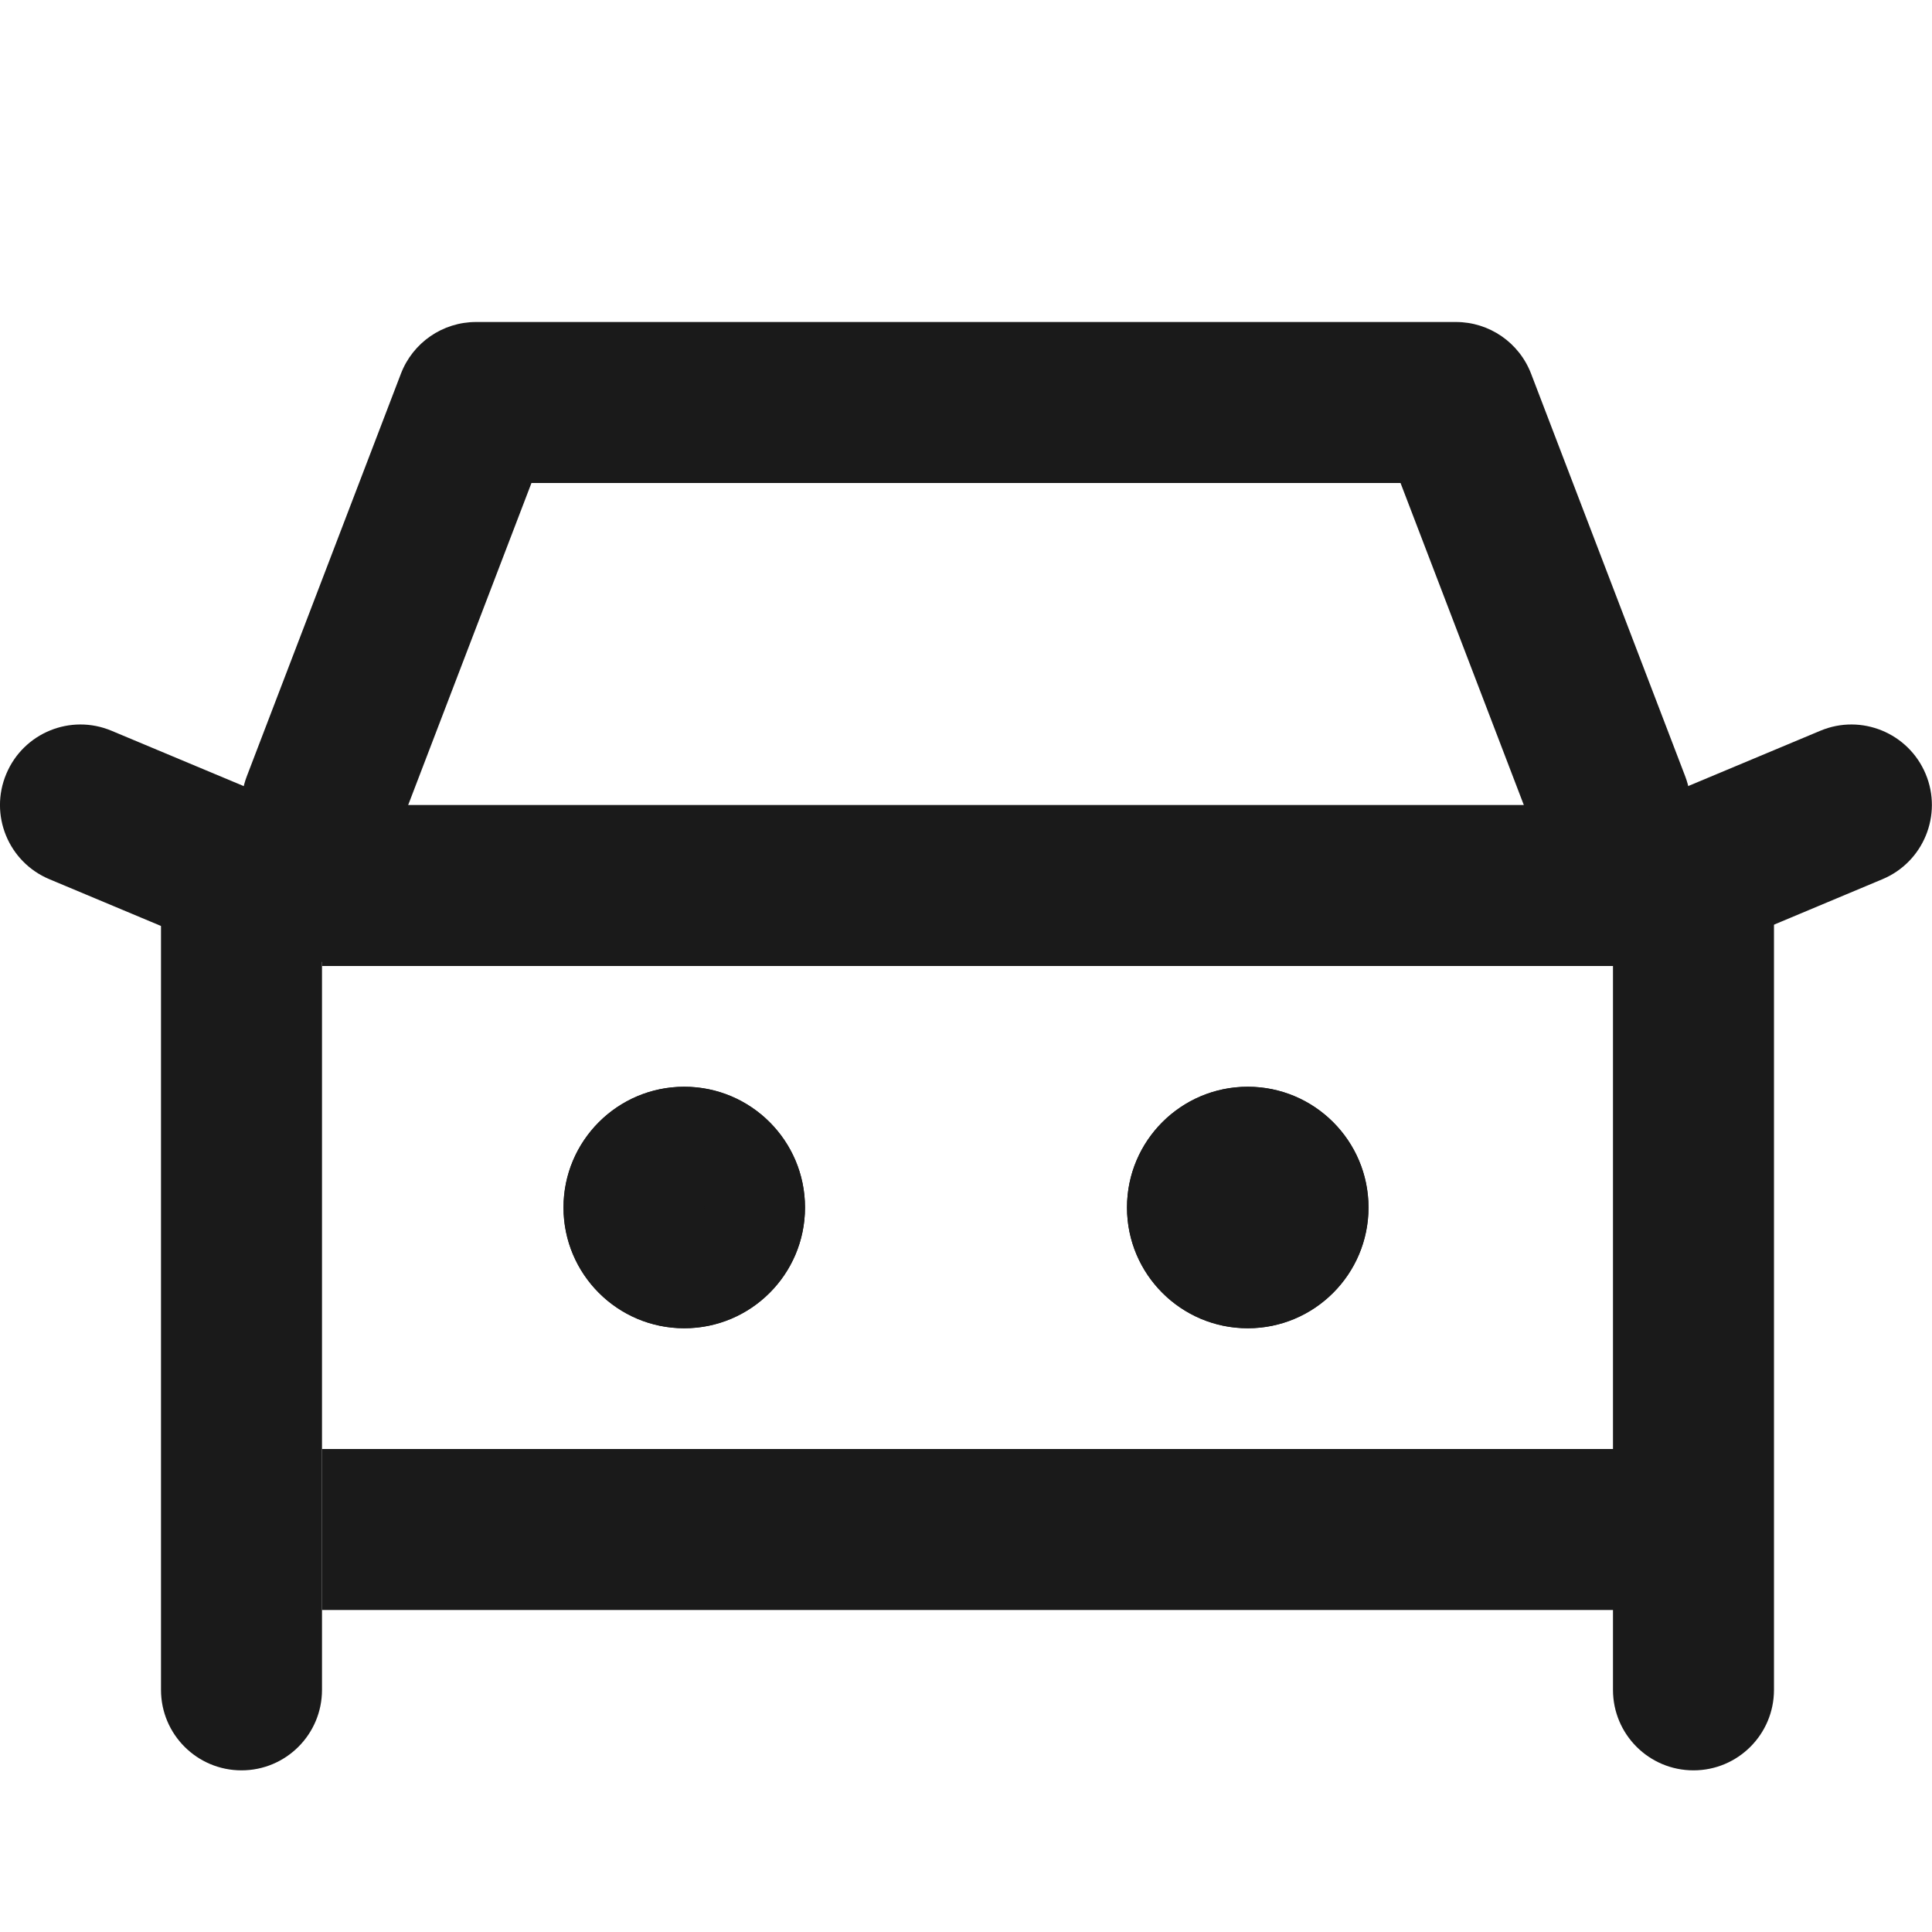
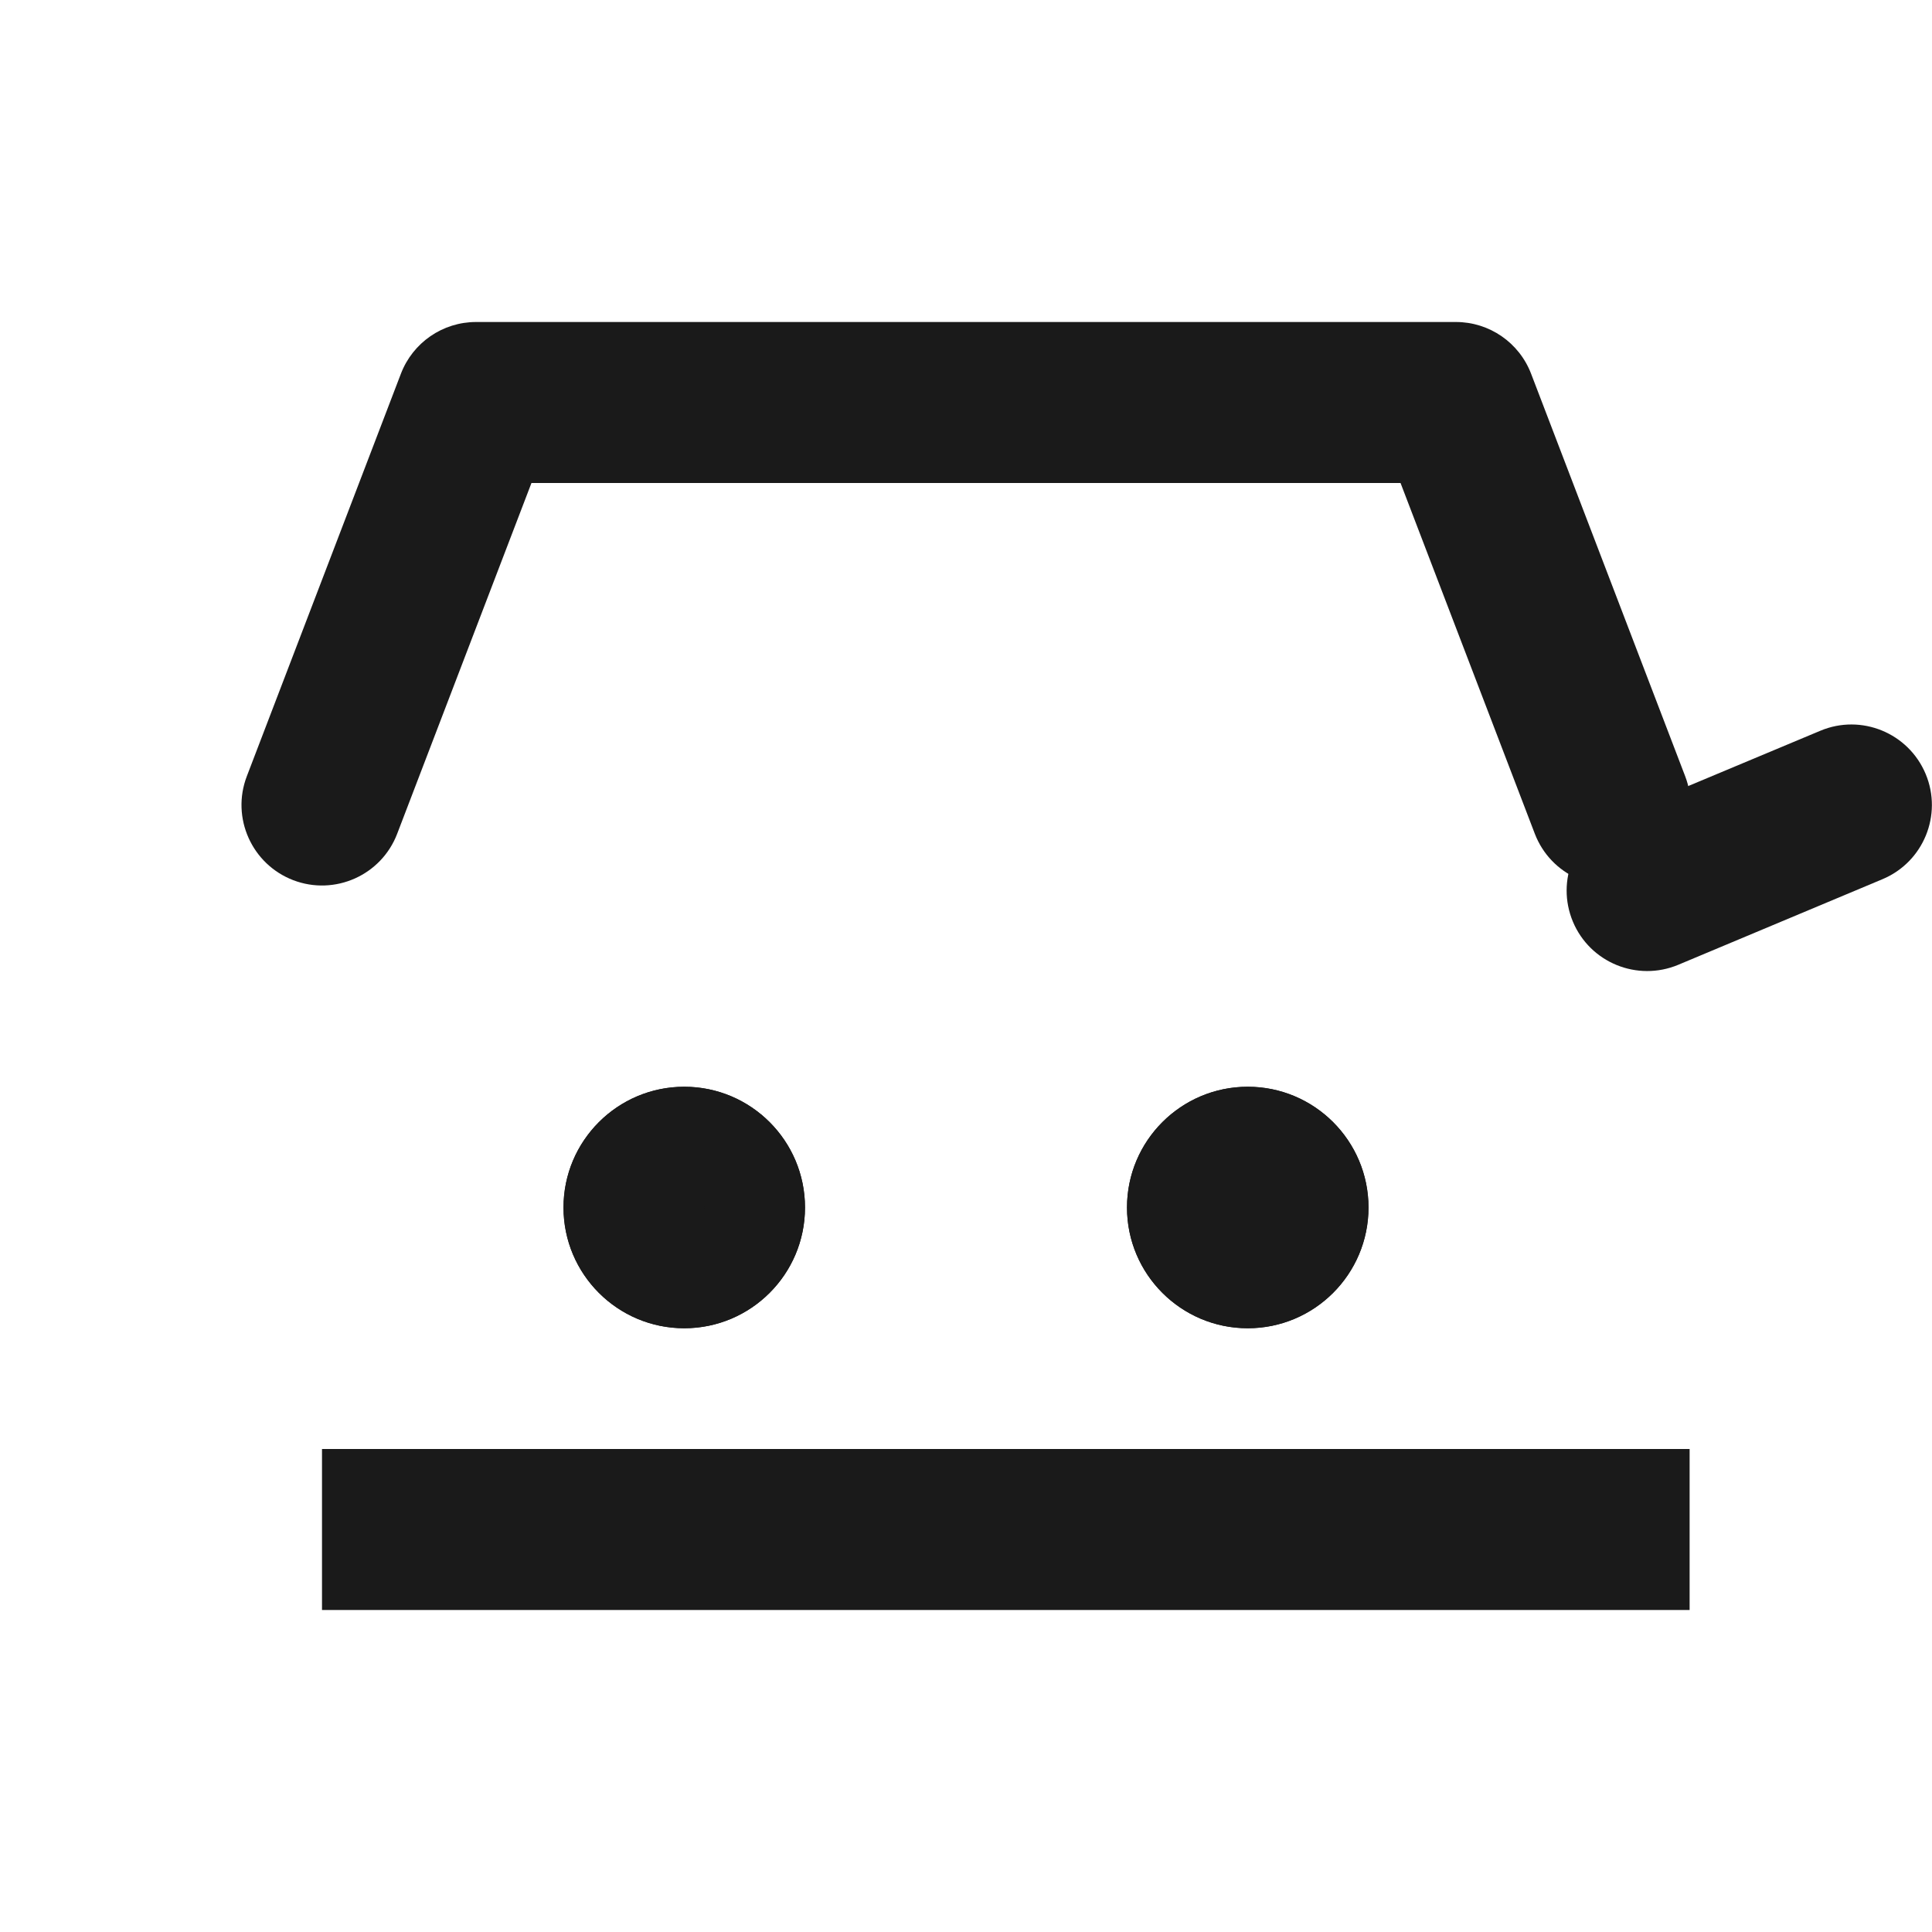
<svg xmlns="http://www.w3.org/2000/svg" width="24" height="24" viewBox="0 0 24 24" fill="none">
  <g clip-path="url(#clip0_2770_47)">
    <path d="M10 15C10 15.828 9.328 16.5 8.5 16.5C7.672 16.5 7 15.828 7 15C7 14.172 7.672 13.5 8.5 13.5C9.328 13.5 10 14.172 10 15Z" fill="#1A1A1A" />
    <path fill-rule="evenodd" clip-rule="evenodd" d="M8.5 14.75C8.362 14.75 8.25 14.862 8.25 15C8.25 15.138 8.362 15.25 8.5 15.25C8.638 15.25 8.75 15.138 8.75 15C8.75 14.862 8.638 14.75 8.5 14.75ZM8.5 16.5C9.328 16.5 10 15.828 10 15C10 14.172 9.328 13.5 8.5 13.5C7.672 13.5 7 14.172 7 15C7 15.828 7.672 16.5 8.5 16.5Z" fill="#1A1A1A" />
    <path d="M17 15C17 15.828 16.328 16.5 15.5 16.5C14.672 16.5 14 15.828 14 15C14 14.172 14.672 13.5 15.5 13.5C16.328 13.5 17 14.172 17 15Z" fill="#1A1A1A" />
    <path fill-rule="evenodd" clip-rule="evenodd" d="M15.5 14.75C15.362 14.75 15.25 14.862 15.25 15C15.25 15.138 15.362 15.25 15.5 15.25C15.638 15.25 15.75 15.138 15.75 15C15.75 14.862 15.638 14.75 15.5 14.75ZM15.5 16.5C16.328 16.5 17 15.828 17 15C17 14.172 16.328 13.5 15.5 13.5C14.672 13.5 14 14.172 14 15C14 15.828 14.672 16.5 15.5 16.5Z" fill="#1A1A1A" />
-     <path fill-rule="evenodd" clip-rule="evenodd" d="M20.989 12H4V10H20.989V12Z" fill="#1A1A1A" />
    <path fill-rule="evenodd" clip-rule="evenodd" d="M20.989 20H4V18H20.989V20Z" fill="#1A1A1A" />
    <path fill-rule="evenodd" clip-rule="evenodd" d="M23.921 9.614C24.134 10.123 23.894 10.709 23.384 10.922L20.848 11.985C20.338 12.198 19.752 11.958 19.539 11.449C19.326 10.939 19.566 10.354 20.075 10.14L22.612 9.078C23.121 8.864 23.707 9.104 23.921 9.614Z" fill="#1A1A1A" />
-     <path fill-rule="evenodd" clip-rule="evenodd" d="M0.078 9.614C-0.136 10.123 0.104 10.709 0.614 10.922L3.151 11.985C3.66 12.198 4.246 11.958 4.459 11.449C4.673 10.939 4.433 10.354 3.923 10.14L1.386 9.078C0.877 8.864 0.291 9.104 0.078 9.614Z" fill="#1A1A1A" />
-     <path fill-rule="evenodd" clip-rule="evenodd" d="M3 10.242C3.552 10.242 4 10.69 4 11.242L4 20.992C4 21.545 3.552 21.992 3 21.992C2.448 21.992 2 21.545 2 20.992L2 11.242C2 10.69 2.448 10.242 3 10.242ZM21.037 10.242C21.589 10.242 22.037 10.69 22.037 11.242V20.992C22.037 21.545 21.589 21.992 21.037 21.992C20.485 21.992 20.037 21.545 20.037 20.992V11.242C20.037 10.69 20.485 10.242 21.037 10.242Z" fill="#1A1A1A" />
    <path fill-rule="evenodd" clip-rule="evenodd" d="M4.98 4.643C5.128 4.256 5.499 4 5.914 4H18.086C18.501 4 18.872 4.256 19.02 4.643L20.934 9.643C21.131 10.158 20.873 10.736 20.358 10.934C19.842 11.131 19.264 10.873 19.066 10.357L17.398 6H6.602L4.934 10.357C4.737 10.873 4.158 11.131 3.643 10.934C3.127 10.736 2.869 10.158 3.066 9.643L4.98 4.643Z" fill="#1A1A1A" />
  </g>
  <defs>
    <clipPath id="clip0_2770_47">
      <rect width="24" height="24" fill="white" />
    </clipPath>
  </defs>
</svg>